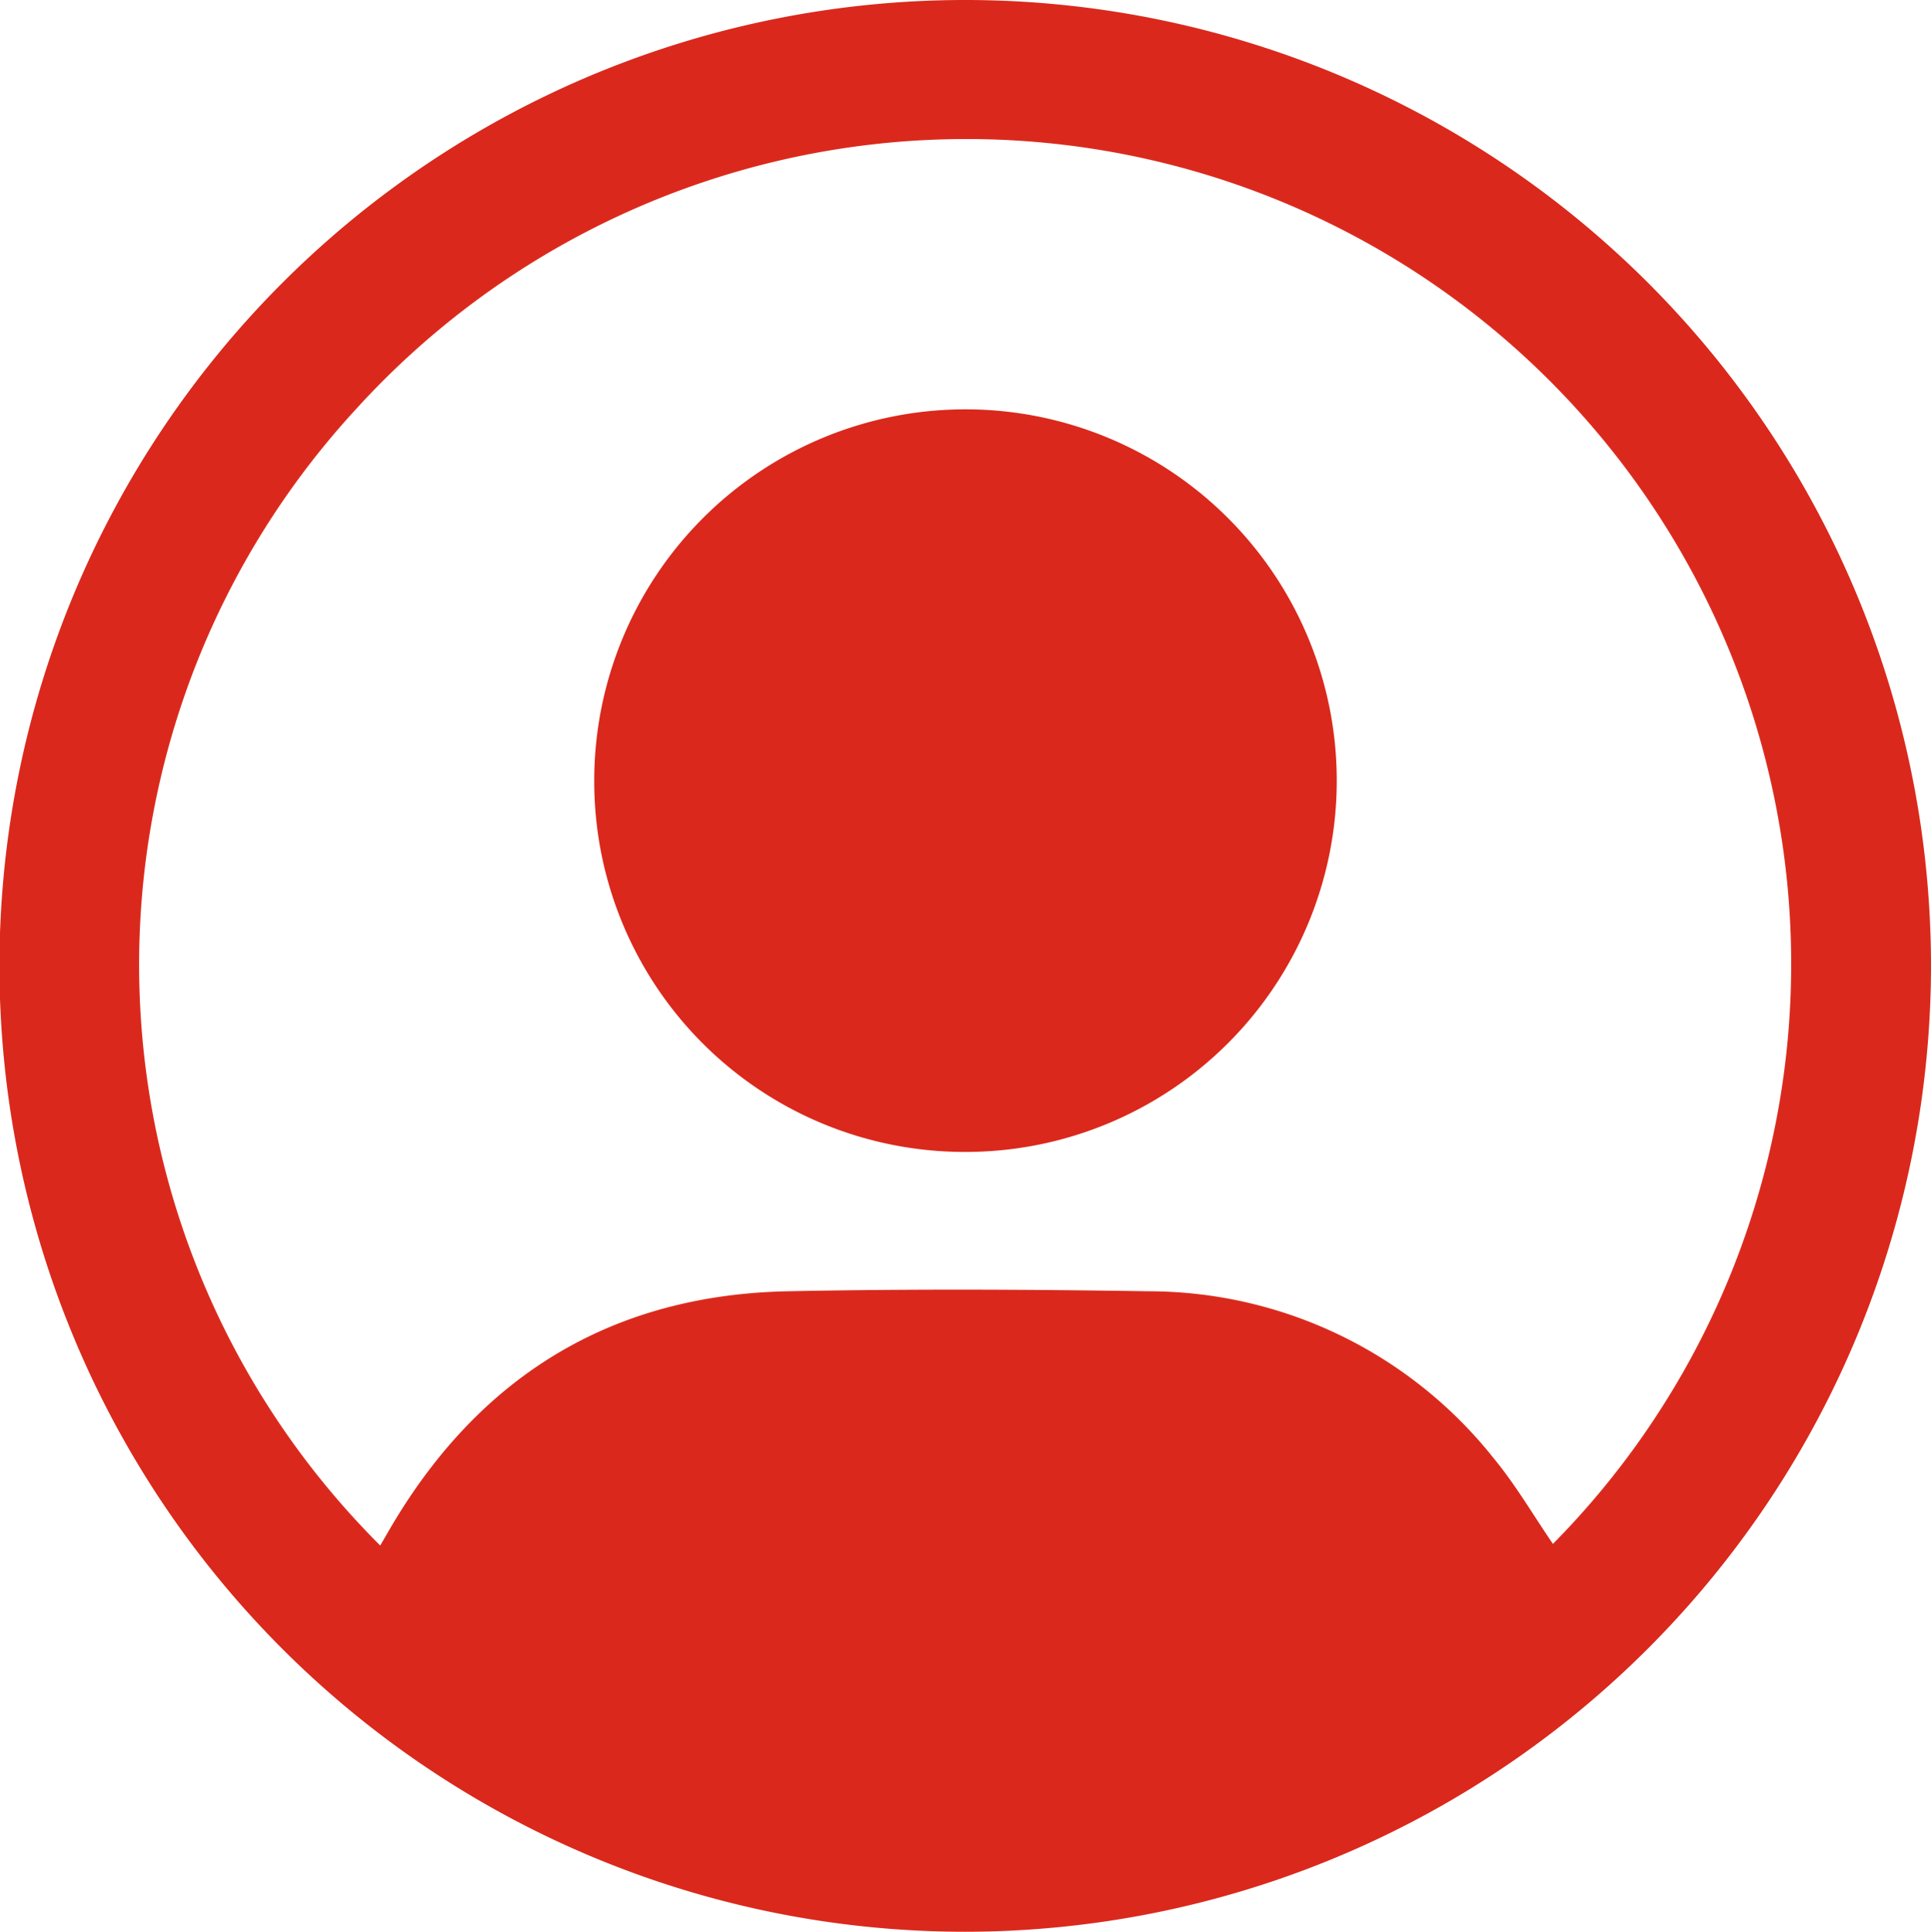
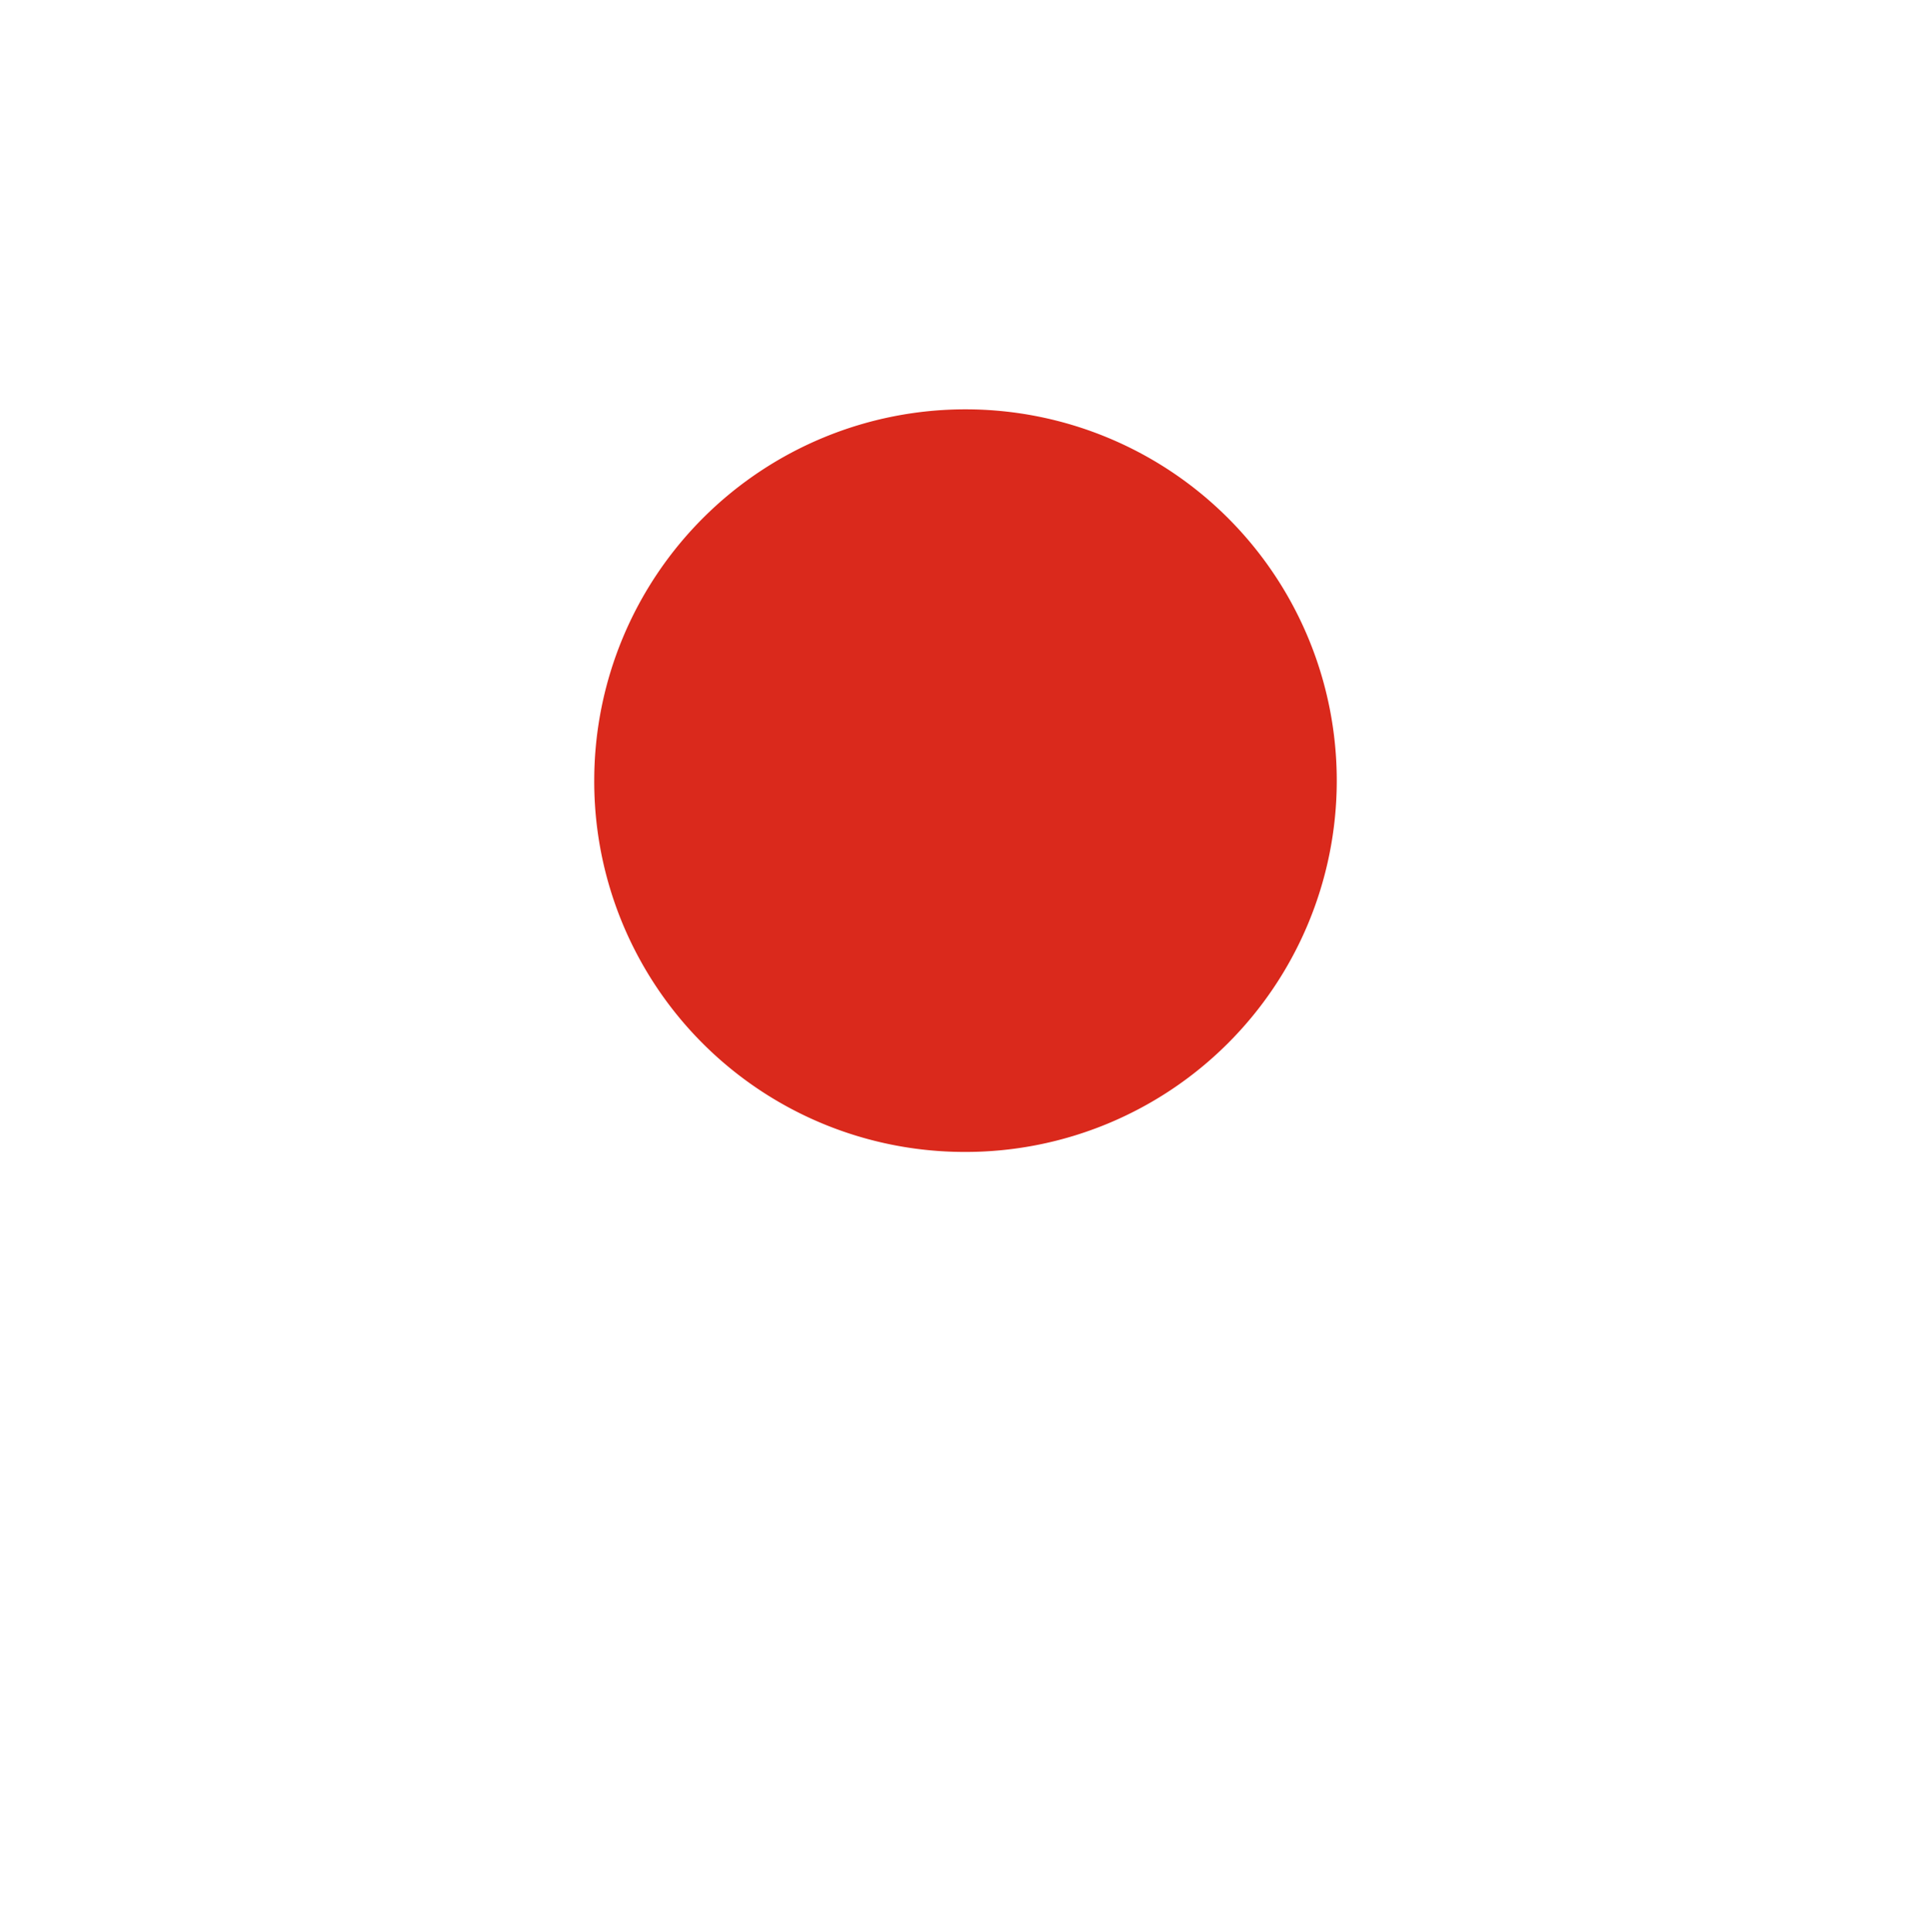
<svg xmlns="http://www.w3.org/2000/svg" viewBox="0 0 71.1 71.12">
  <defs>
    <style>.cls-1{fill:#da291c}</style>
  </defs>
  <g id="Слой_2" data-name="Слой 2">
    <g id="Слой_1-2" data-name="Слой 1">
-       <path class="cls-1" d="M35.54 71.12a35.56 35.56 0 1 1 35.56-35.5 35.59 35.59 0 0 1-35.56 35.5zm21.64-14.28a30.37 30.37 0 1 0-44.07-41.78A30.19 30.19 0 0 0 14 56.9l.25-.43c3.26-5.7 8.15-8.79 14.74-8.93 4.44-.09 8.87-.07 13.31 0A16.24 16.24 0 0 1 55 53.69c.81.98 1.46 2.1 2.18 3.15z" />
      <path class="cls-1" d="M21.88 28.71a13.67 13.67 0 1 1 13.64 13.7 13.64 13.64 0 0 1-13.64-13.7z" />
    </g>
  </g>
</svg>